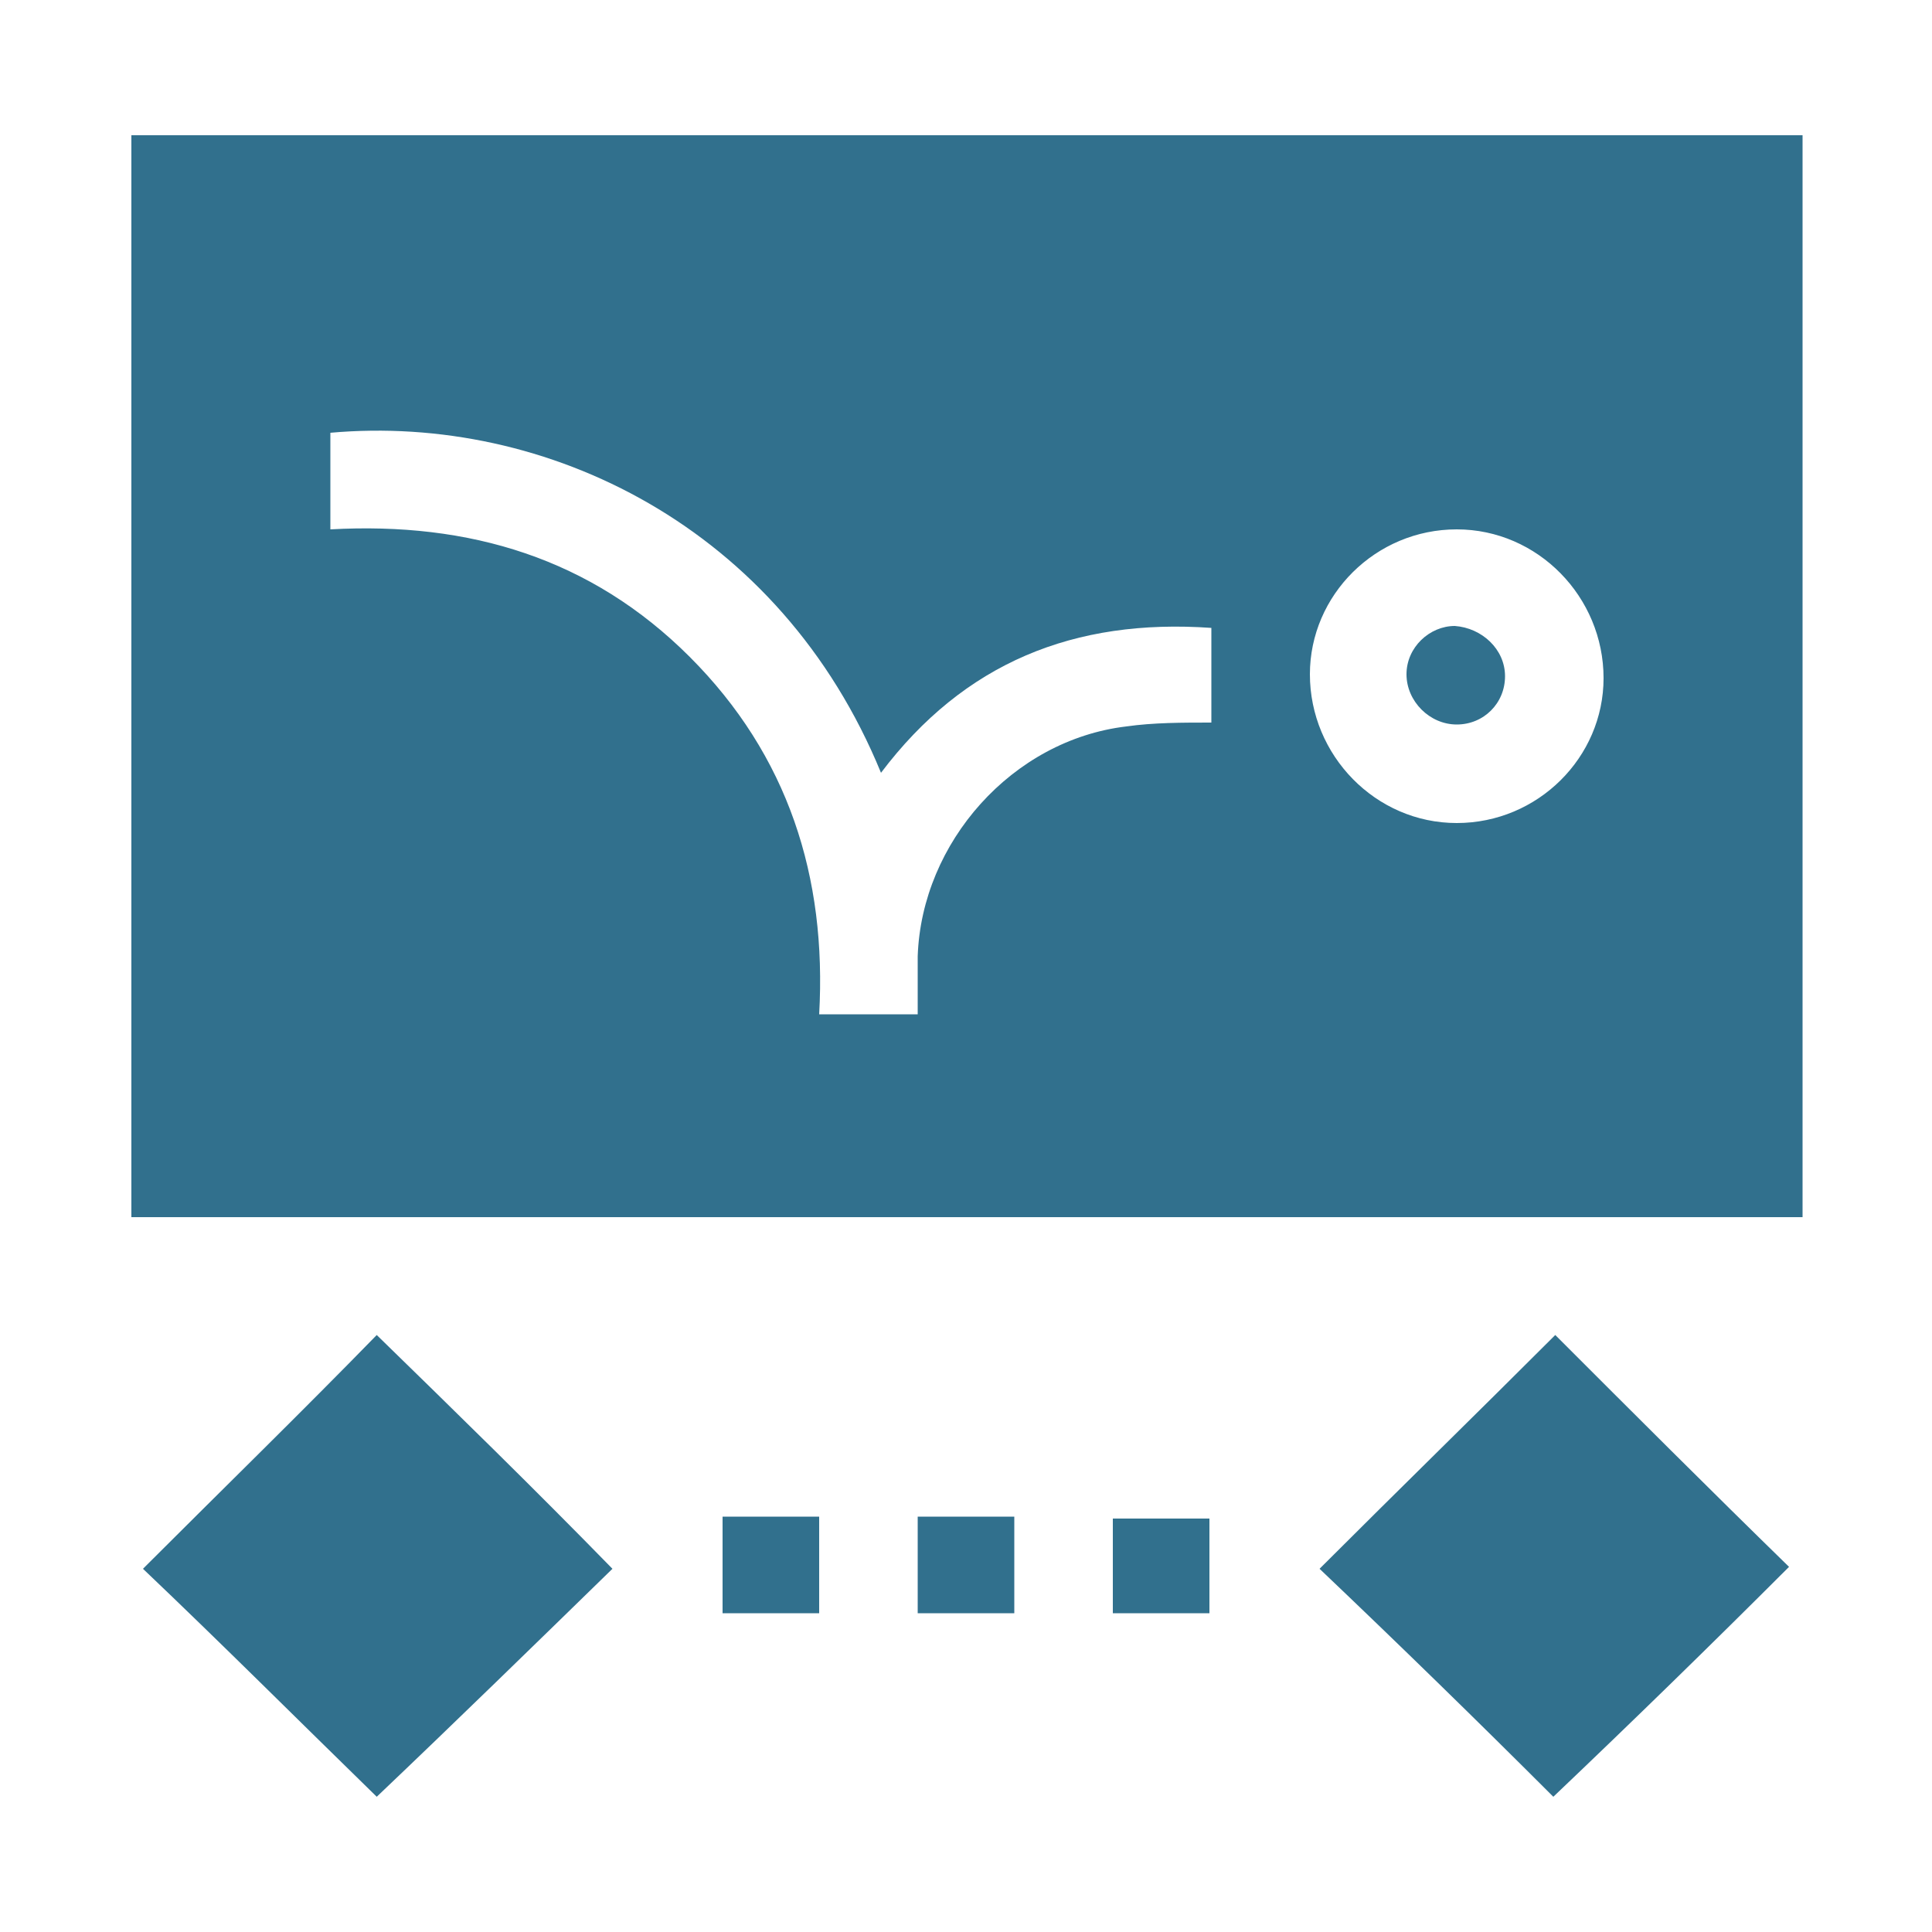
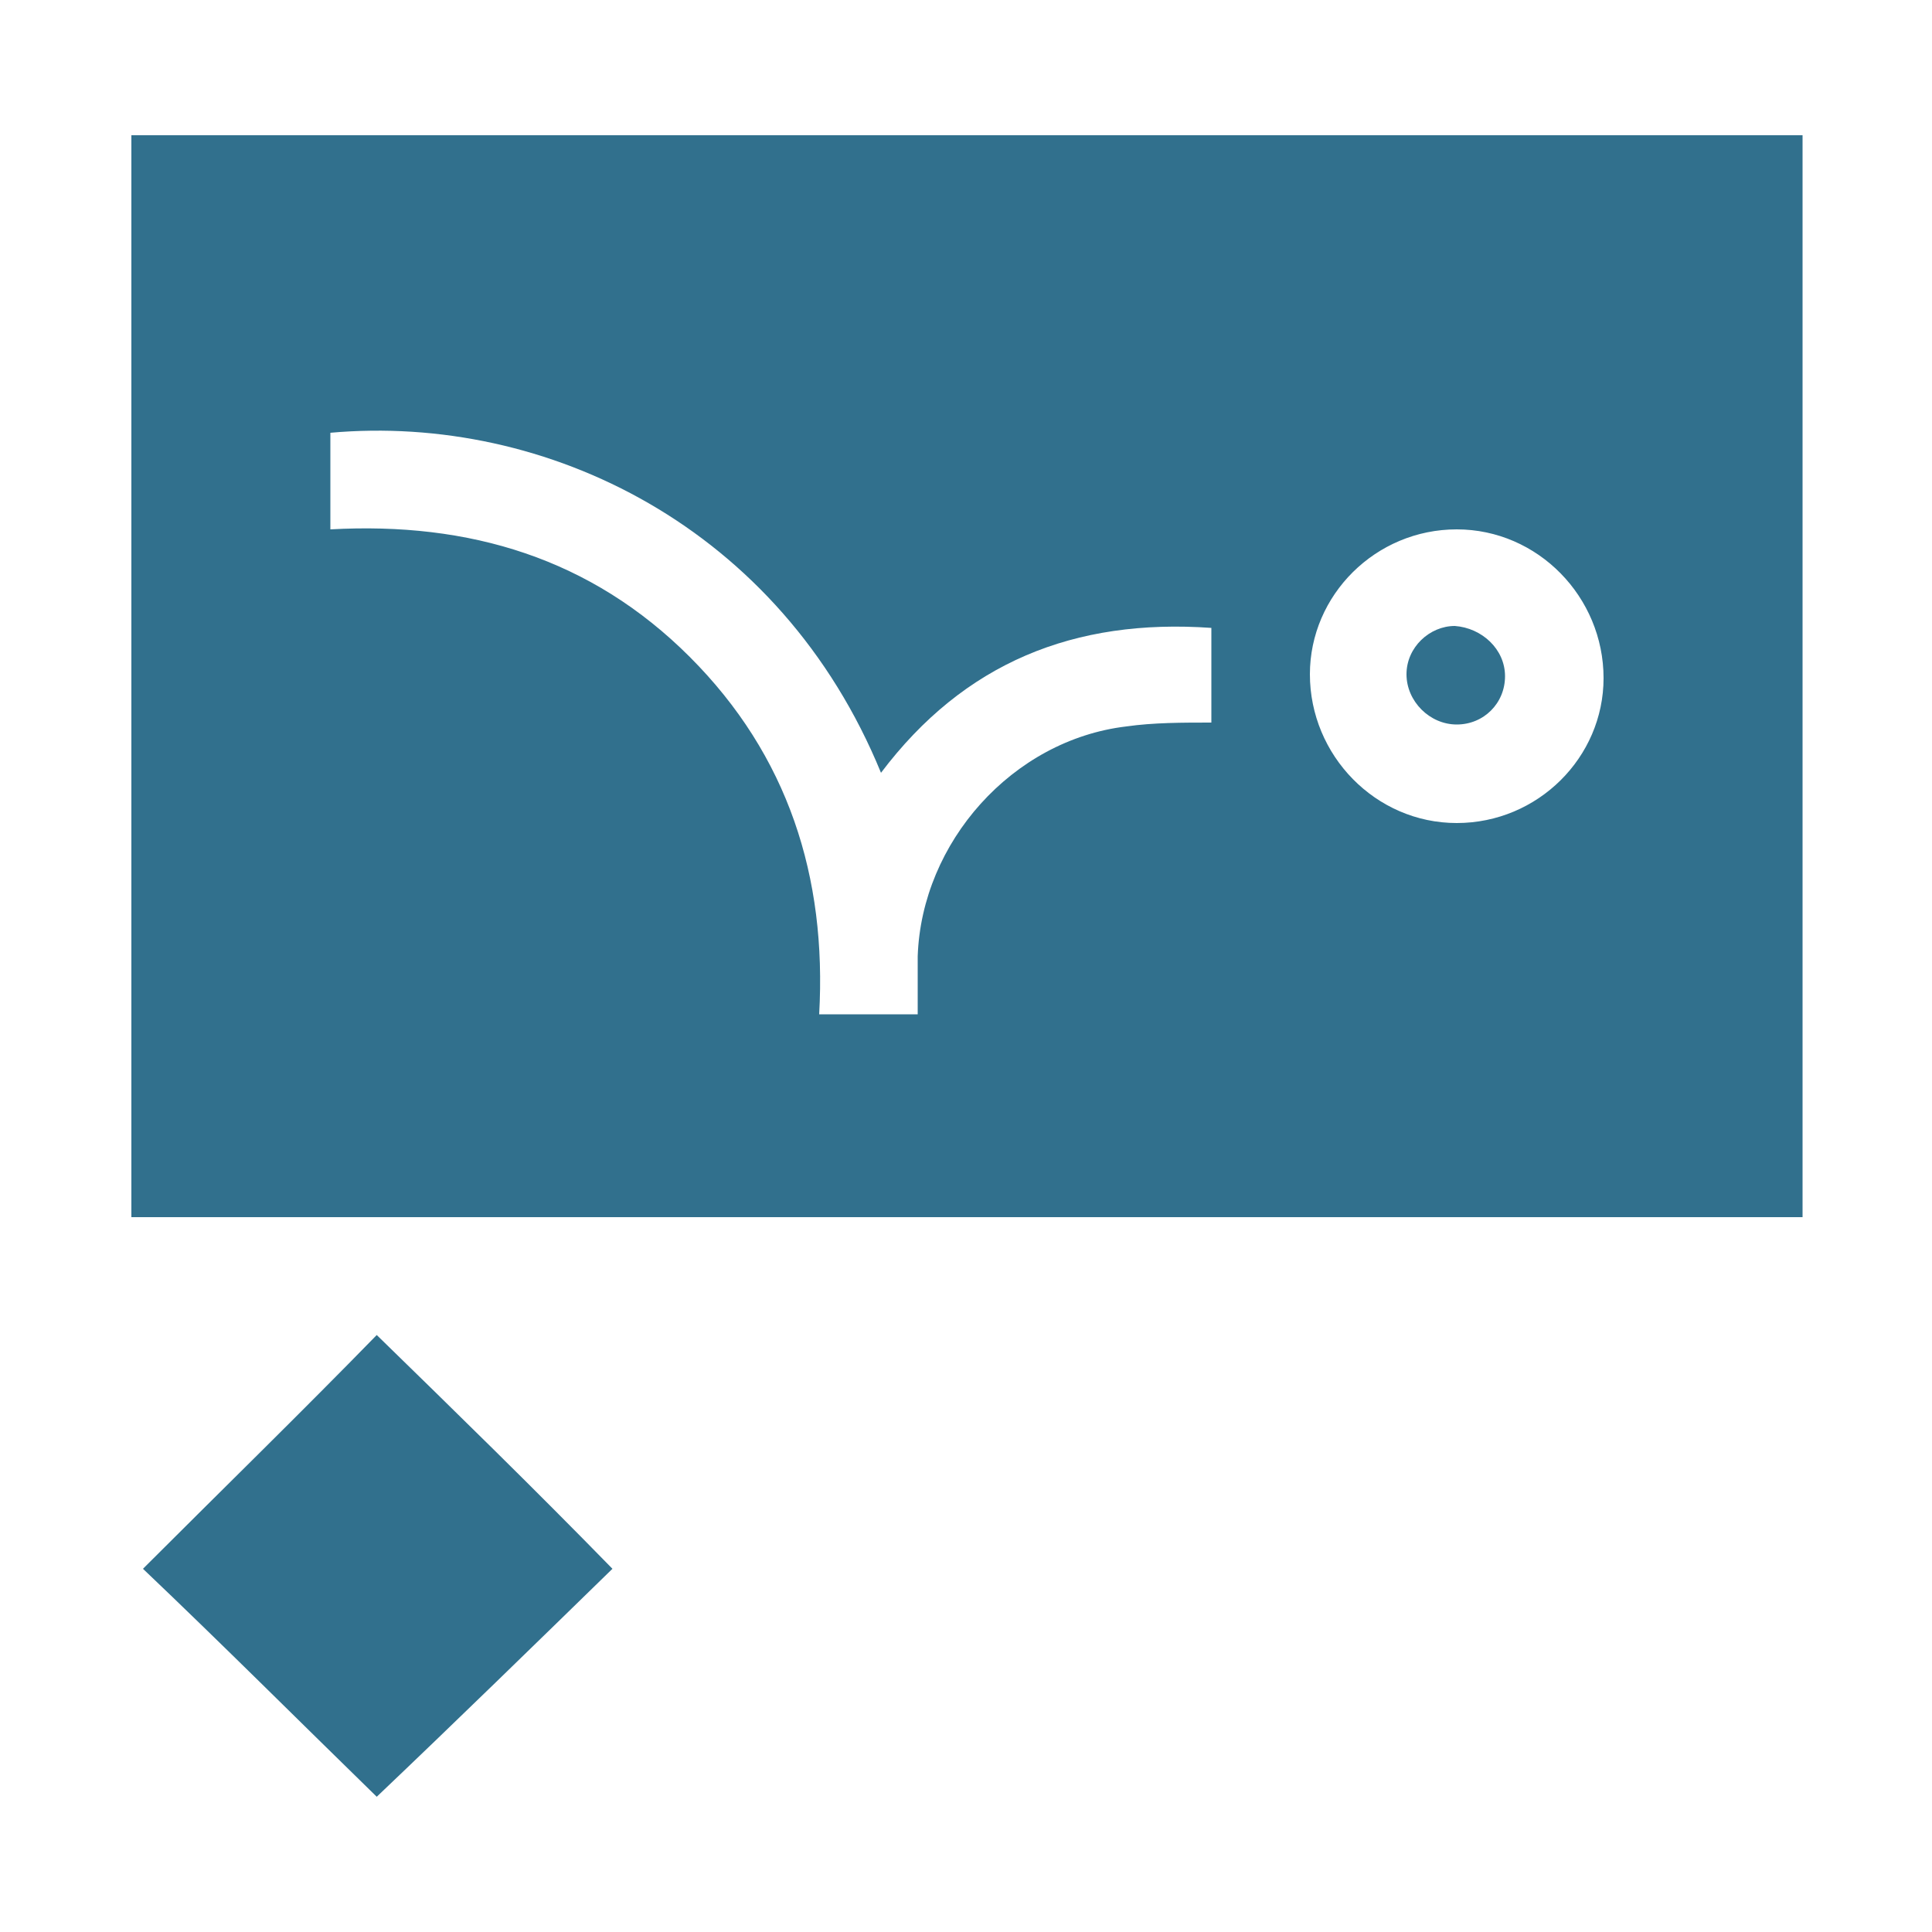
<svg xmlns="http://www.w3.org/2000/svg" version="1.1" id="Layer_1" x="0px" y="0px" viewBox="0 0 100 100" style="enable-background:new 0 0 100 100;" xml:space="preserve">
  <style type="text/css">
	.st0{fill:#31708D;}
</style>
  <g>
    <path class="st0" d="M93.3,7c0,18.7,0,37.3,0,56c-28.8,0-57.7,0-86.5,0c0-18.7,0-37.3,0-56C35.6,7,64.4,7,93.3,7z M17.1,27.4   c7.2-0.4,13.5,1.5,18.6,6.6s7.1,11.4,6.7,18.5c1.8,0,3.4,0,5.1,0c0-1,0-2,0-3c0.2-5.9,4.9-11.2,10.8-11.9c1.4-0.2,2.9-0.2,4.4-0.2   c0-1.7,0-3.3,0-4.9C55.6,32,49.9,34.3,45.6,40c-5.2-12.7-17.3-18.6-28.5-17.6C17.1,24.1,17.1,25.7,17.1,27.4z M75.4,27.4   c-4.2,0-7.6,3.4-7.6,7.5c0,4.2,3.4,7.7,7.6,7.7s7.6-3.4,7.6-7.5C83,30.9,79.6,27.4,75.4,27.4z" />
    <path class="st0" d="M31.7,81.2c-4,3.9-8.1,7.9-12.2,11.8c-4-3.9-8-7.9-12.1-11.8c4.1-4.1,8.2-8.1,12.1-12.1   C23.5,73,27.6,77,31.7,81.2z" />
-     <path class="st0" d="M80.5,69.1c3.9,3.9,8,8,12.1,12c-4,4-8.1,8-12.2,11.9c-3.9-3.9-8-7.9-12.1-11.8C72.4,77.1,76.5,73.1,80.5,69.1   z" />
-     <path class="st0" d="M42.4,83.5c-1.7,0-3.3,0-5,0c0-1.6,0-3.3,0-5c1.6,0,3.3,0,5,0C42.4,80.2,42.4,81.8,42.4,83.5z" />
-     <path class="st0" d="M47.5,78.5c1.7,0,3.3,0,5,0c0,1.6,0,3.3,0,5c-1.6,0-3.3,0-5,0C47.5,81.8,47.5,80.2,47.5,78.5z" />
-     <path class="st0" d="M57.6,83.5c0-1.7,0-3.3,0-4.9c1.7,0,3.3,0,5,0c0,1.6,0,3.2,0,4.9C61,83.5,59.3,83.5,57.6,83.5z" />
    <path class="st0" d="M77.9,35c0,1.4-1.1,2.5-2.5,2.5s-2.6-1.2-2.6-2.6c0-1.4,1.2-2.5,2.5-2.5C76.7,32.5,77.9,33.6,77.9,35z" />
  </g>
</svg>